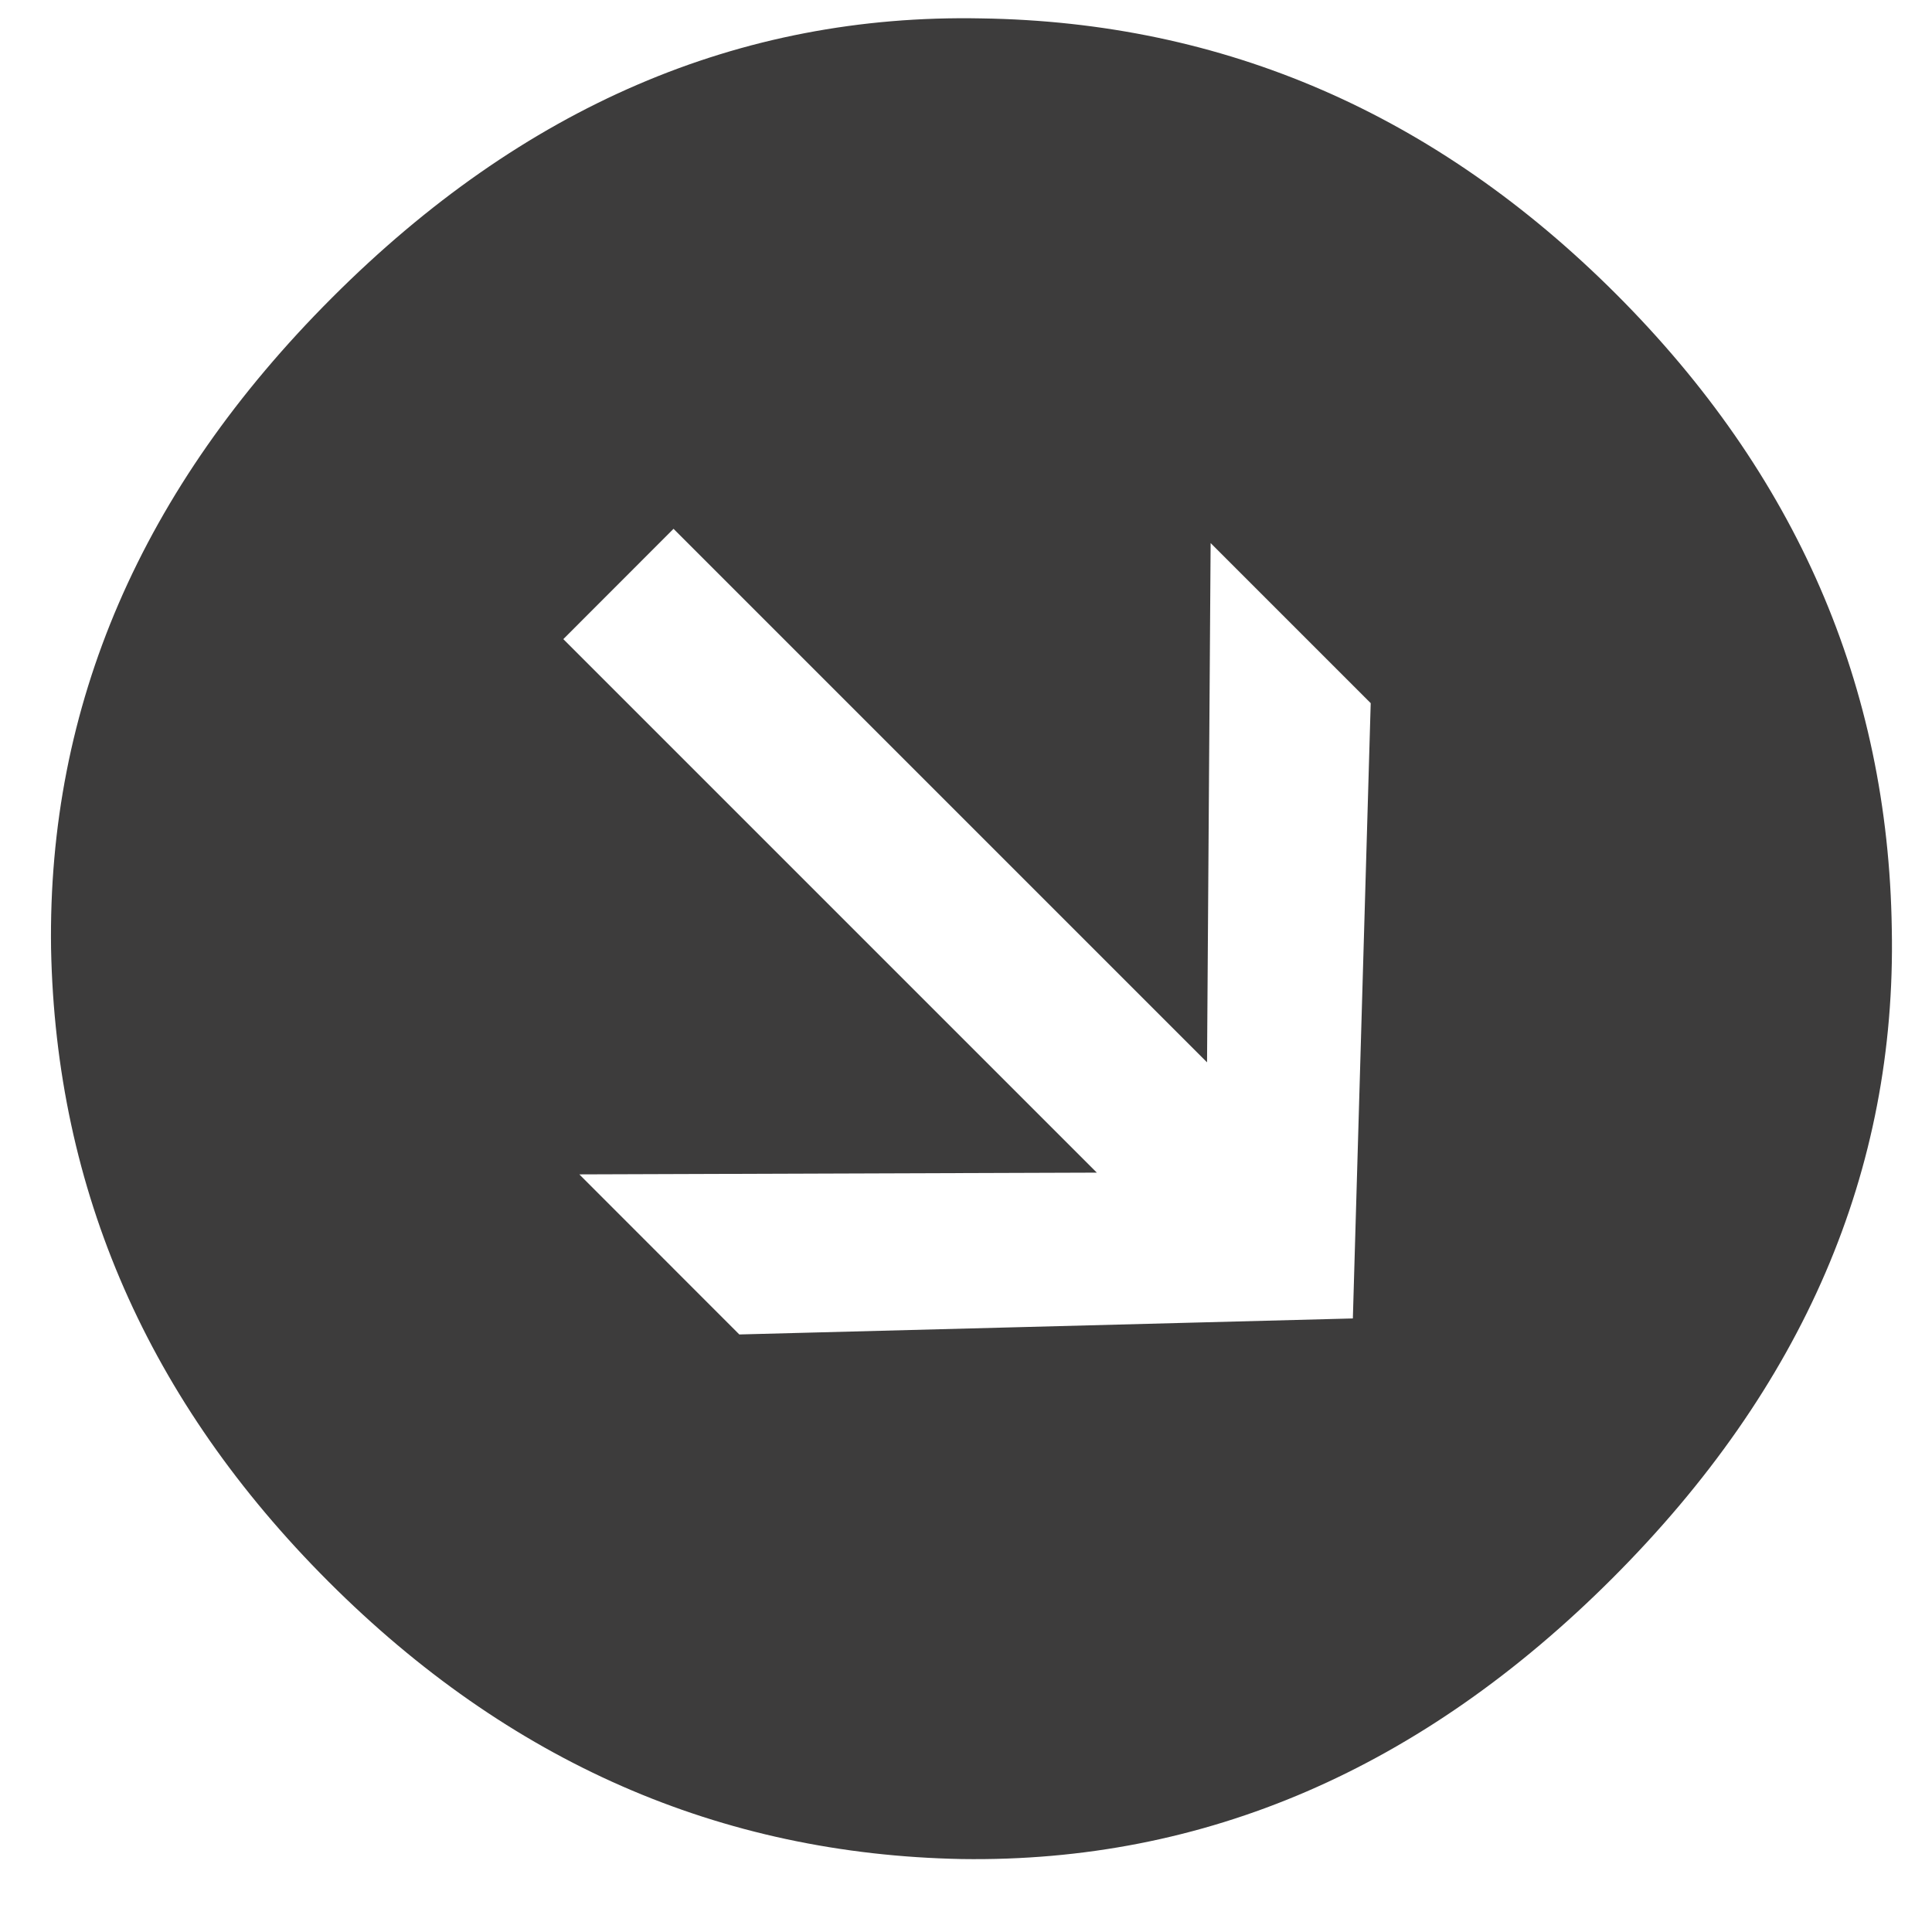
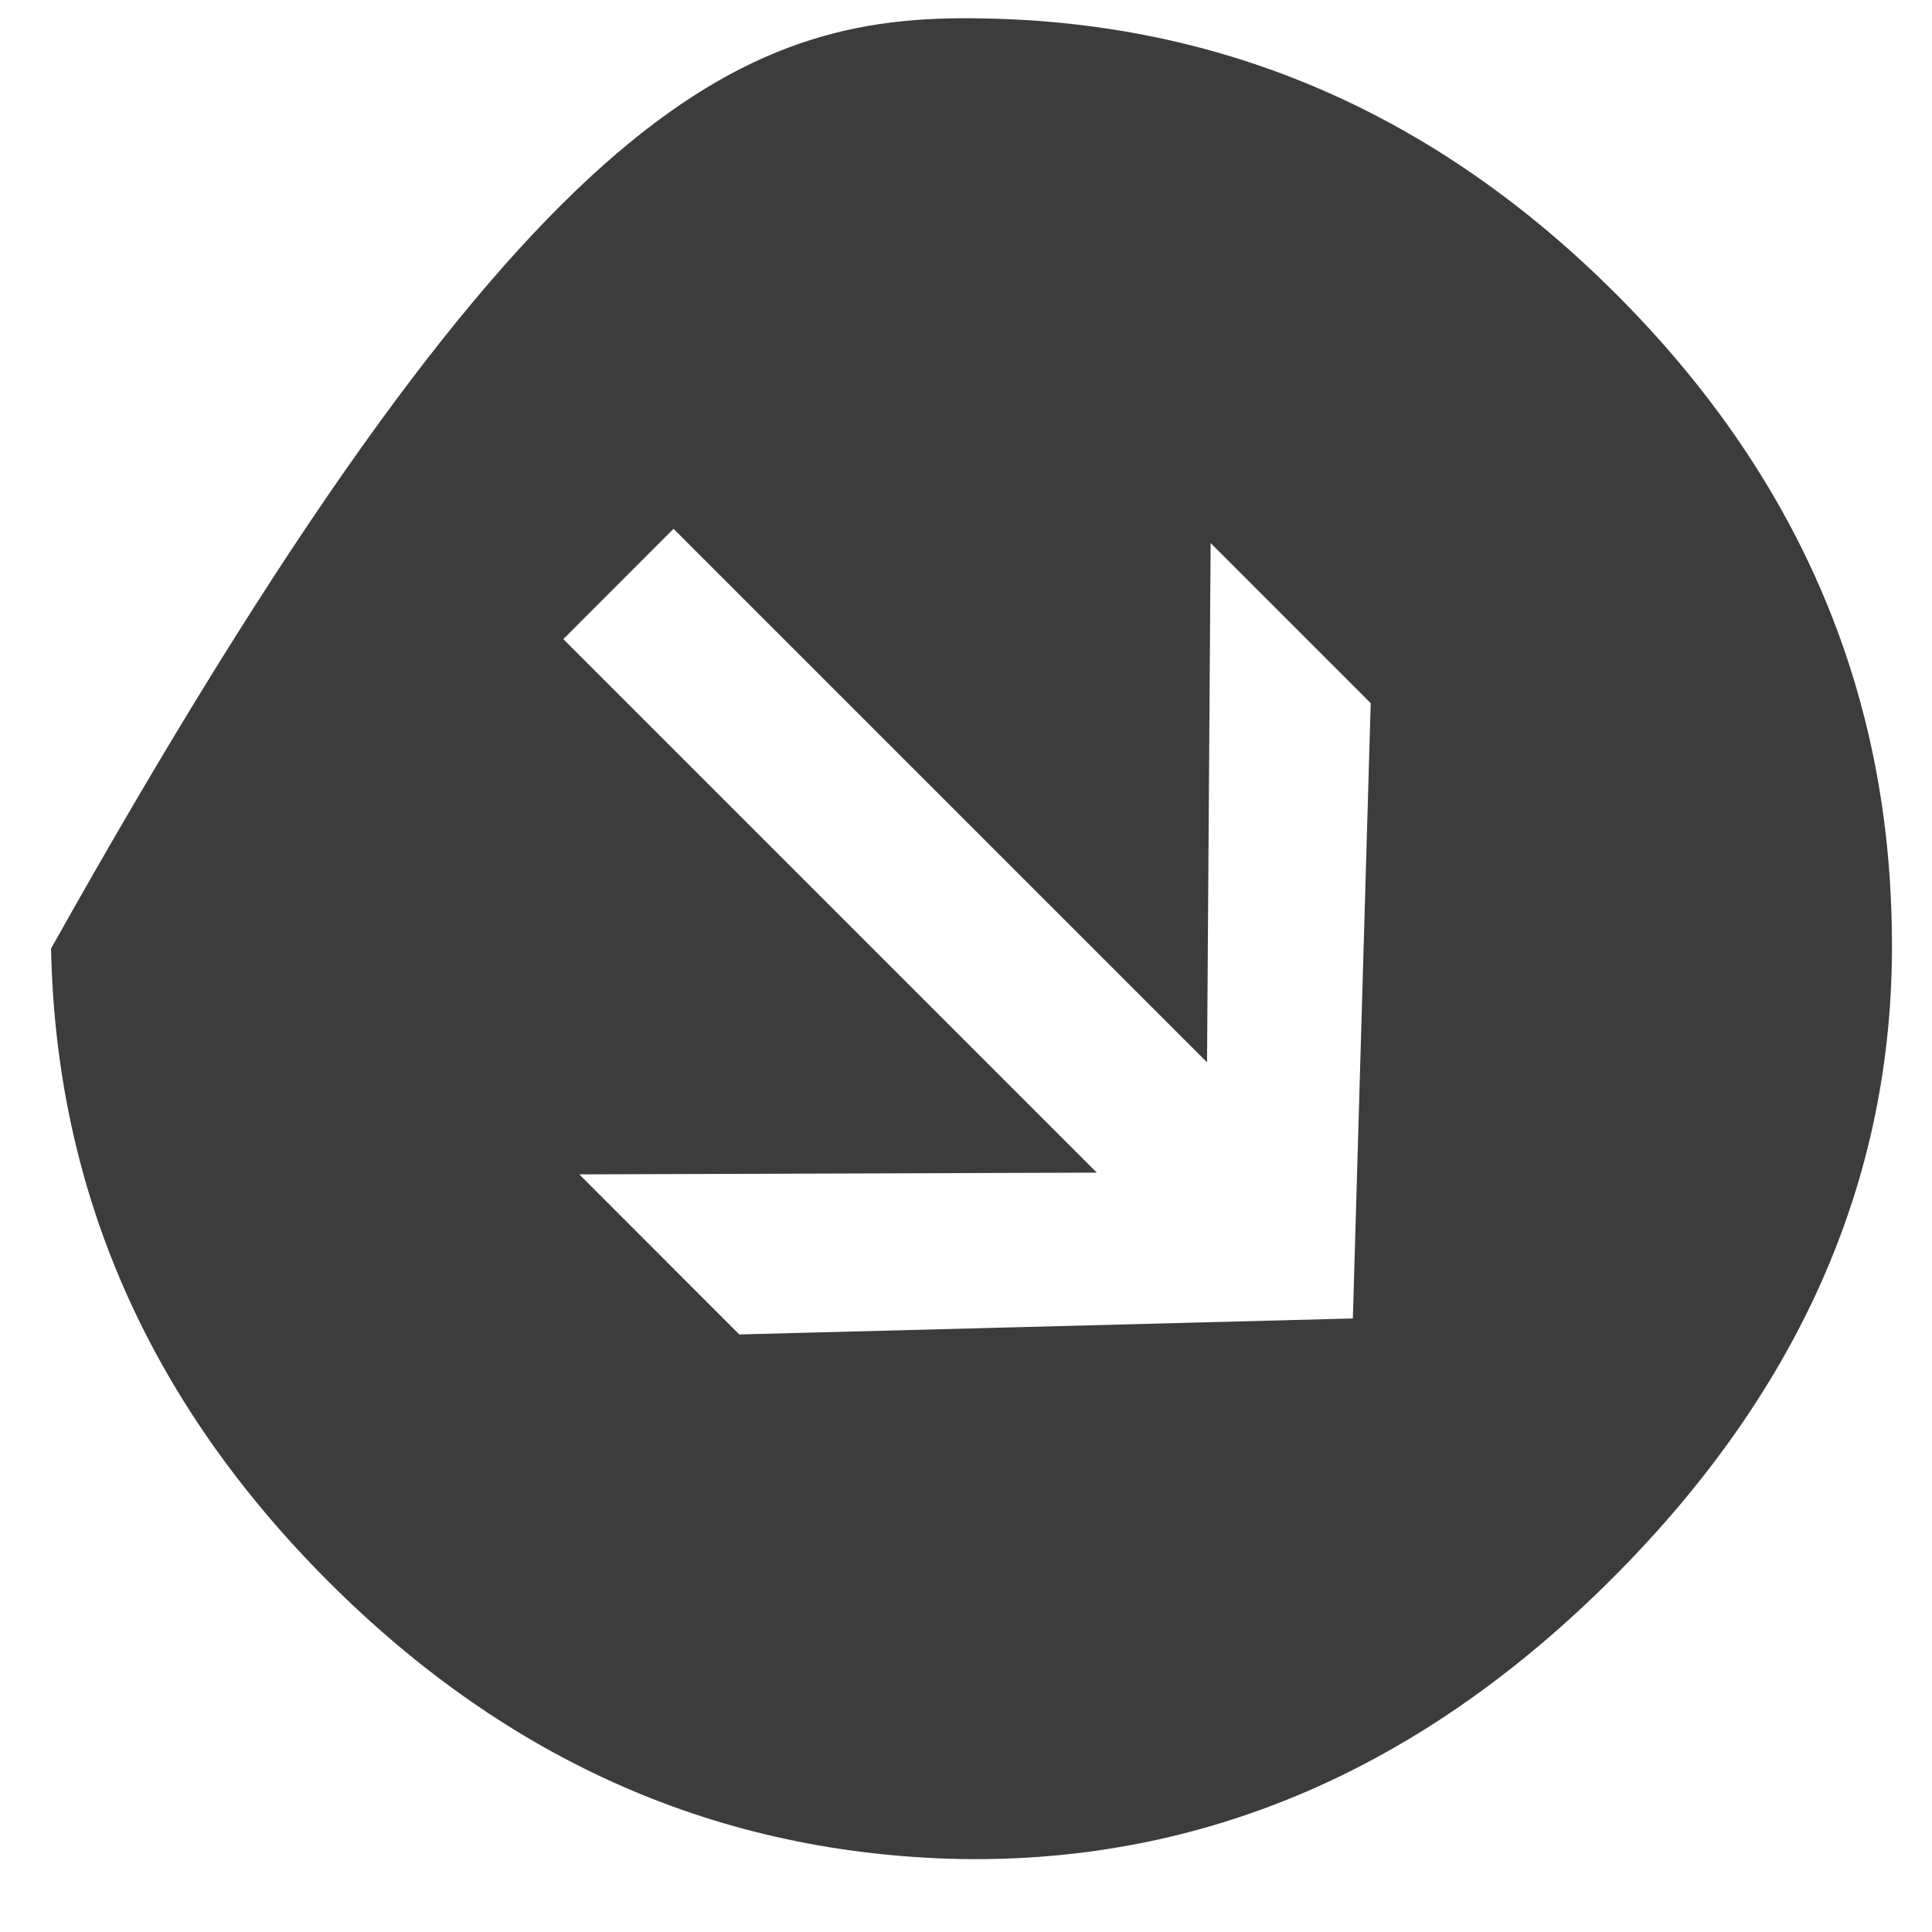
<svg xmlns="http://www.w3.org/2000/svg" width="21" height="21" viewBox="0 0 21 21" fill="none">
-   <path opacity="0.88" d="M10.453 20.207C7.824 20.156 5.53 19.151 3.571 17.192C1.612 15.233 0.607 12.939 0.555 10.31C0.517 7.668 1.535 5.31 3.61 3.235C5.684 1.16 8.036 0.149 10.665 0.2C13.307 0.239 15.607 1.238 17.566 3.196C19.525 5.155 20.524 7.456 20.563 10.098C20.614 12.726 19.602 15.078 17.528 17.153C15.453 19.228 13.095 20.246 10.453 20.207ZM6.123 6.947L11.922 12.746L6.297 12.765L8.036 14.505L14.705 14.331L14.899 7.643L13.159 5.903L13.12 11.547L7.321 5.748L6.123 6.947Z" fill="#242322" />
+   <path opacity="0.88" d="M10.453 20.207C7.824 20.156 5.53 19.151 3.571 17.192C1.612 15.233 0.607 12.939 0.555 10.31C5.684 1.16 8.036 0.149 10.665 0.2C13.307 0.239 15.607 1.238 17.566 3.196C19.525 5.155 20.524 7.456 20.563 10.098C20.614 12.726 19.602 15.078 17.528 17.153C15.453 19.228 13.095 20.246 10.453 20.207ZM6.123 6.947L11.922 12.746L6.297 12.765L8.036 14.505L14.705 14.331L14.899 7.643L13.159 5.903L13.12 11.547L7.321 5.748L6.123 6.947Z" fill="#242322" />
</svg>